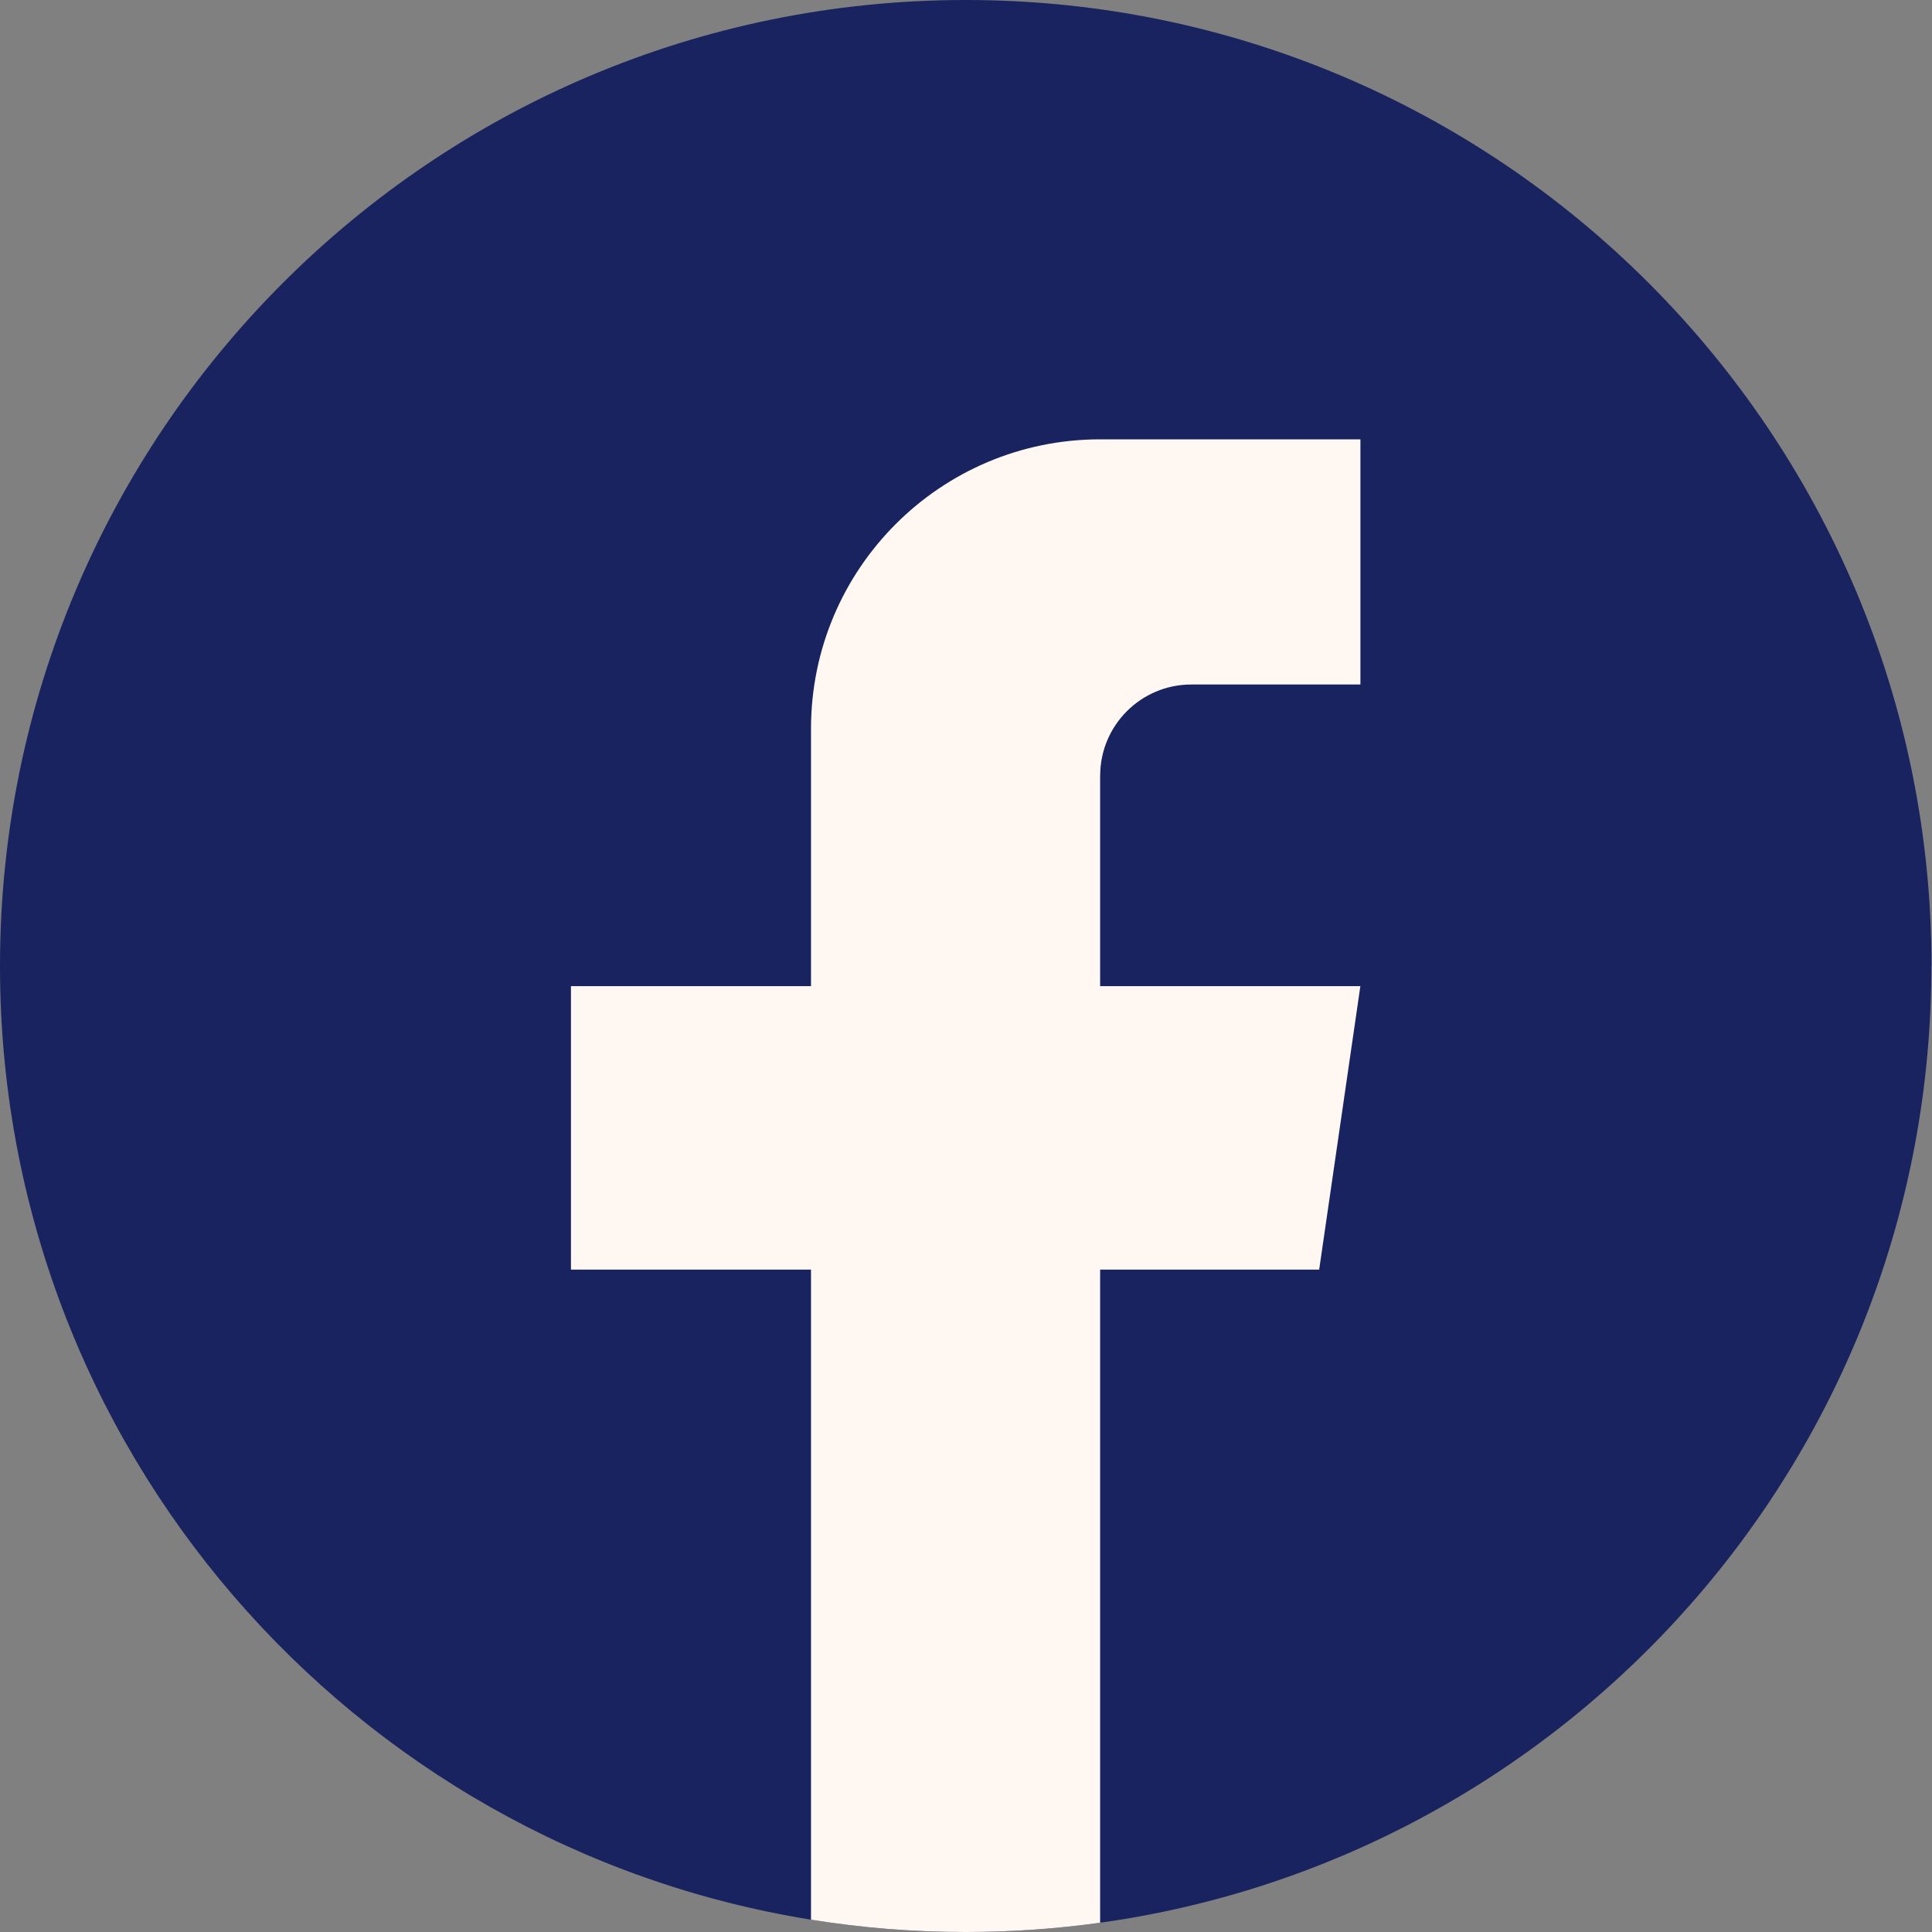
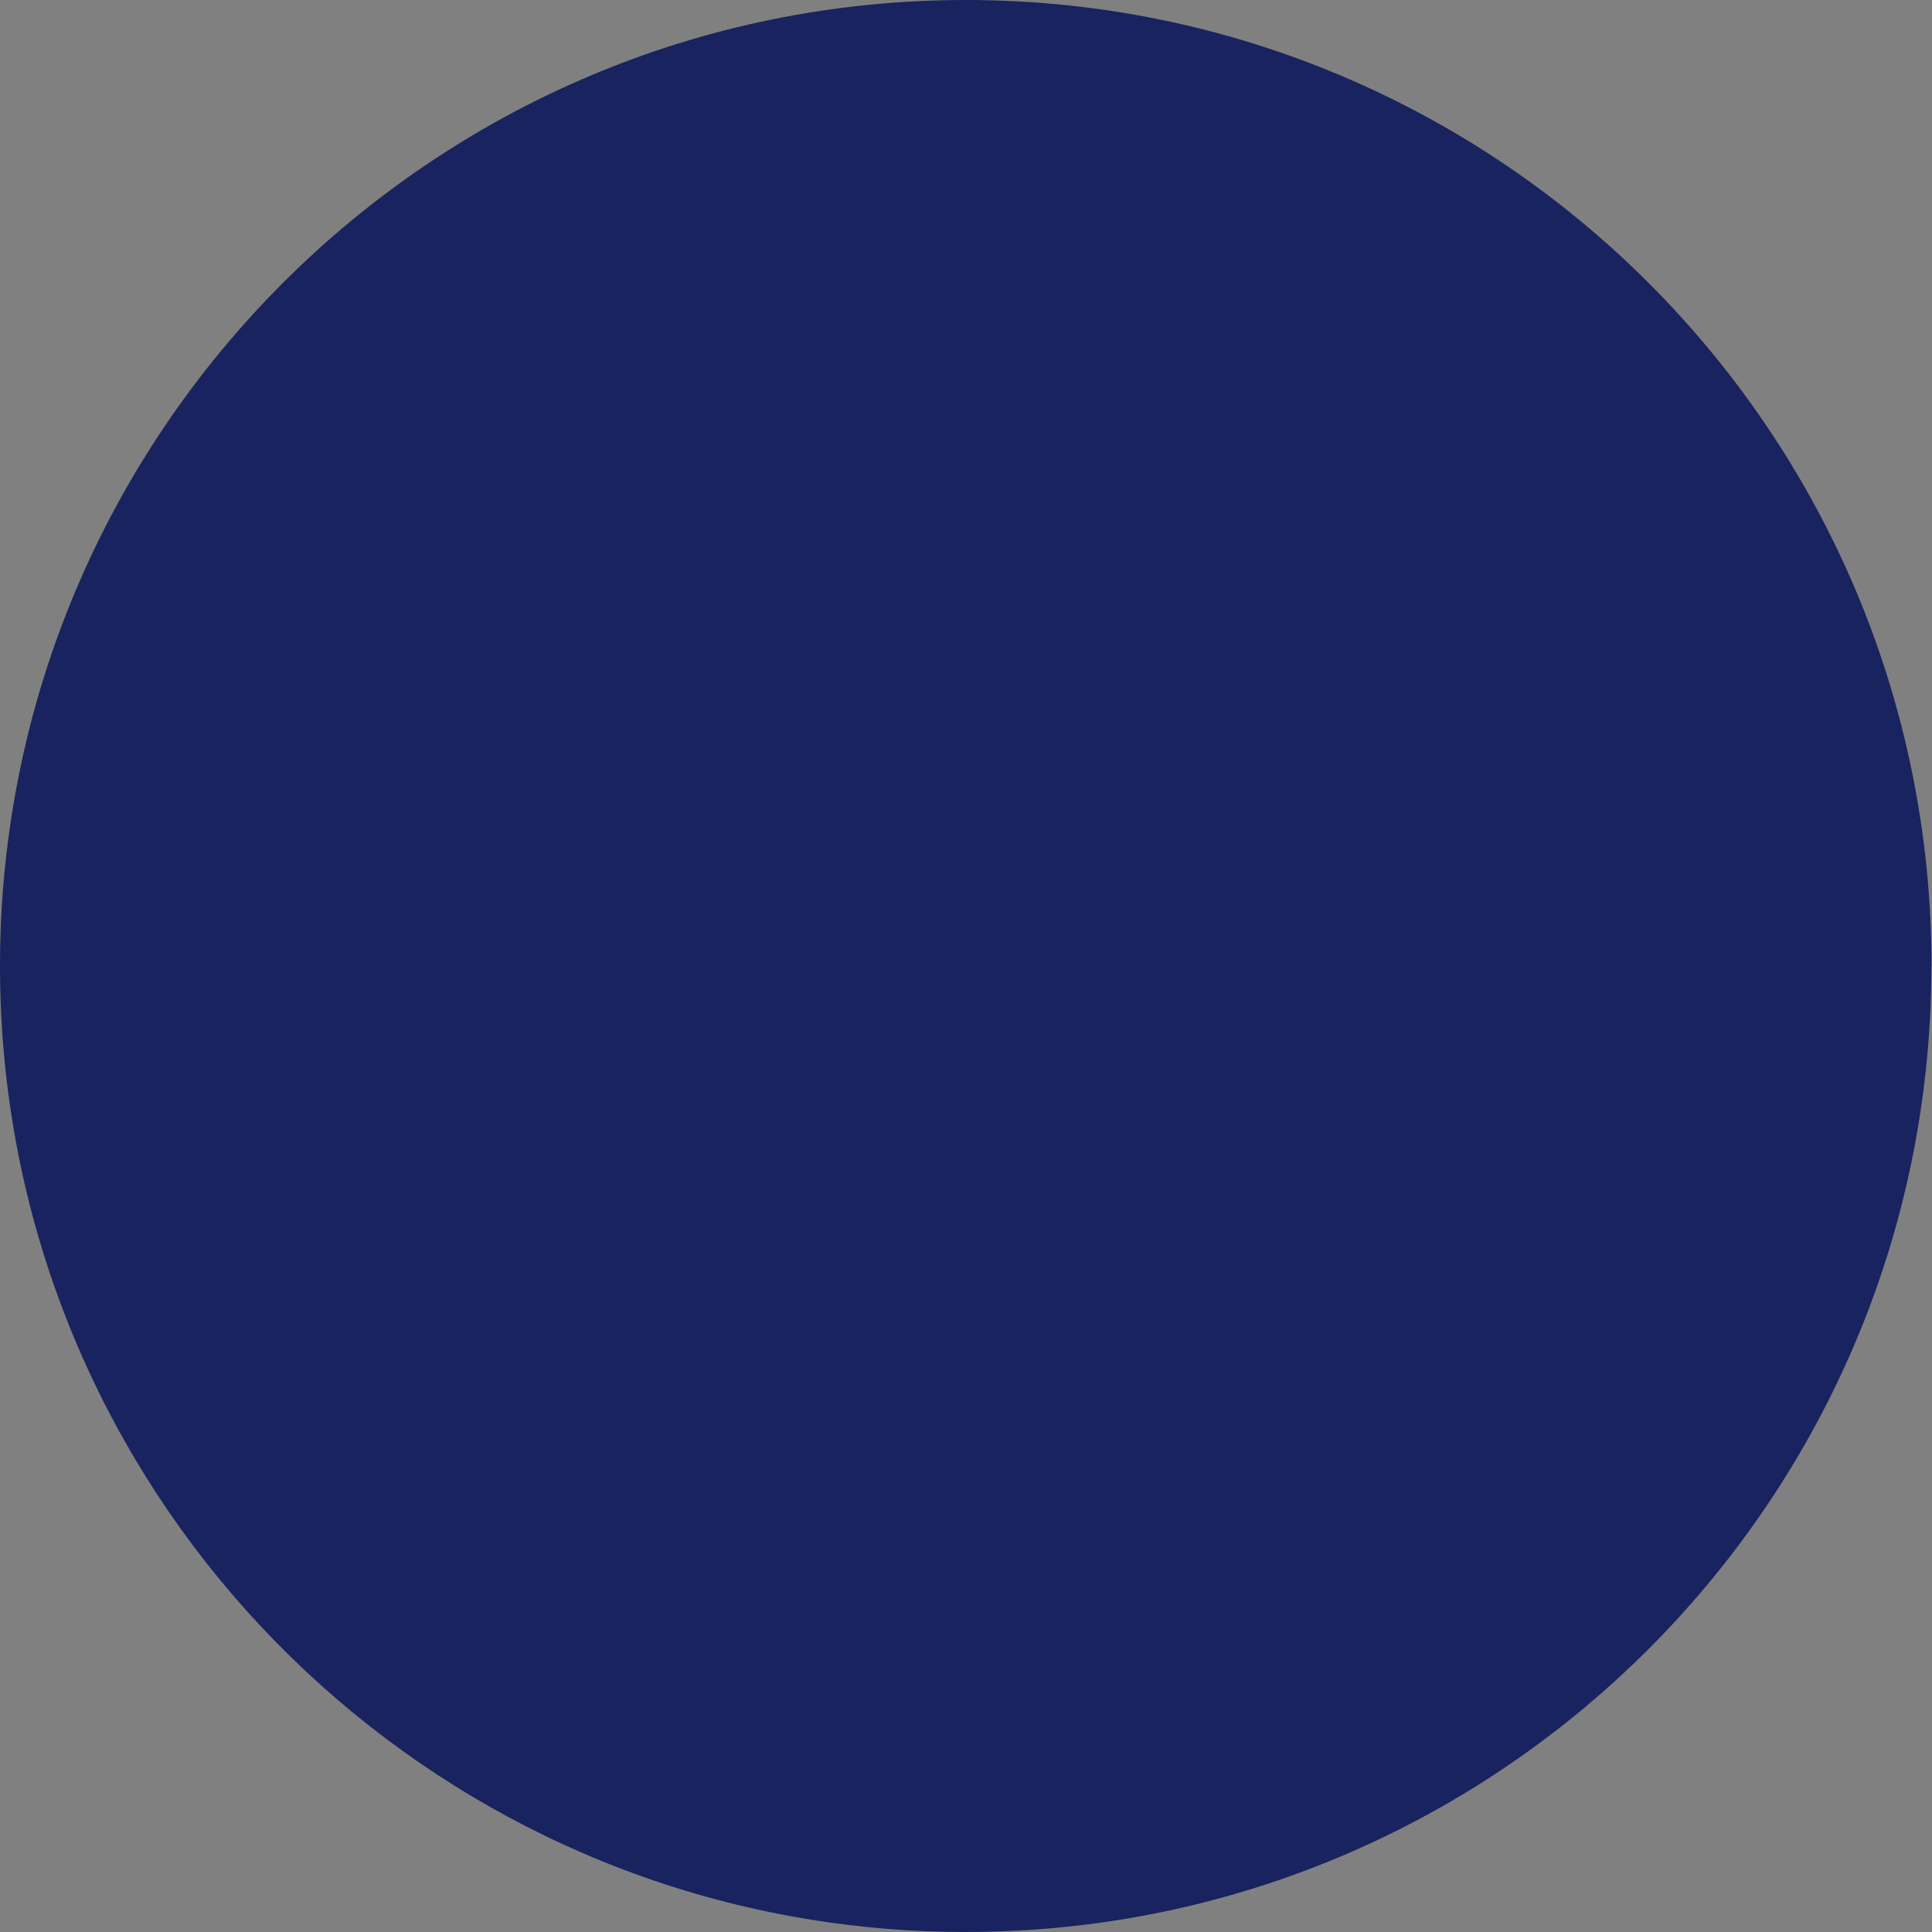
<svg xmlns="http://www.w3.org/2000/svg" width="40" height="40" viewBox="0 0 40 40" fill="none">
  <rect x="0" y="0" width="40" height="40" fill="#808080" stroke="none" />
  <path d="M39.987 20.001C39.987 30.102 32.501 38.453 22.777 39.808C21.868 39.934 20.938 40 19.993 40C18.903 40 17.833 39.913 16.791 39.745C7.271 38.212 0 29.955 0 20.001C0 8.955 8.952 0 19.995 0C31.037 0 39.99 8.955 39.99 20.001H39.987Z" fill="#18235F" />
-   <path d="M22.777 16.06V20.417H28.165L27.312 26.286H22.777V39.808C21.868 39.934 20.938 40 19.993 40C18.903 40 17.833 39.913 16.791 39.745V26.286H11.821V20.417H16.791V15.086C16.791 11.779 19.471 9.096 22.778 9.096V9.099C22.788 9.099 22.797 9.096 22.806 9.096H28.166V14.172H24.664C23.623 14.172 22.778 15.017 22.778 16.059L22.777 16.06Z" fill="#FFF7F2" />
</svg>